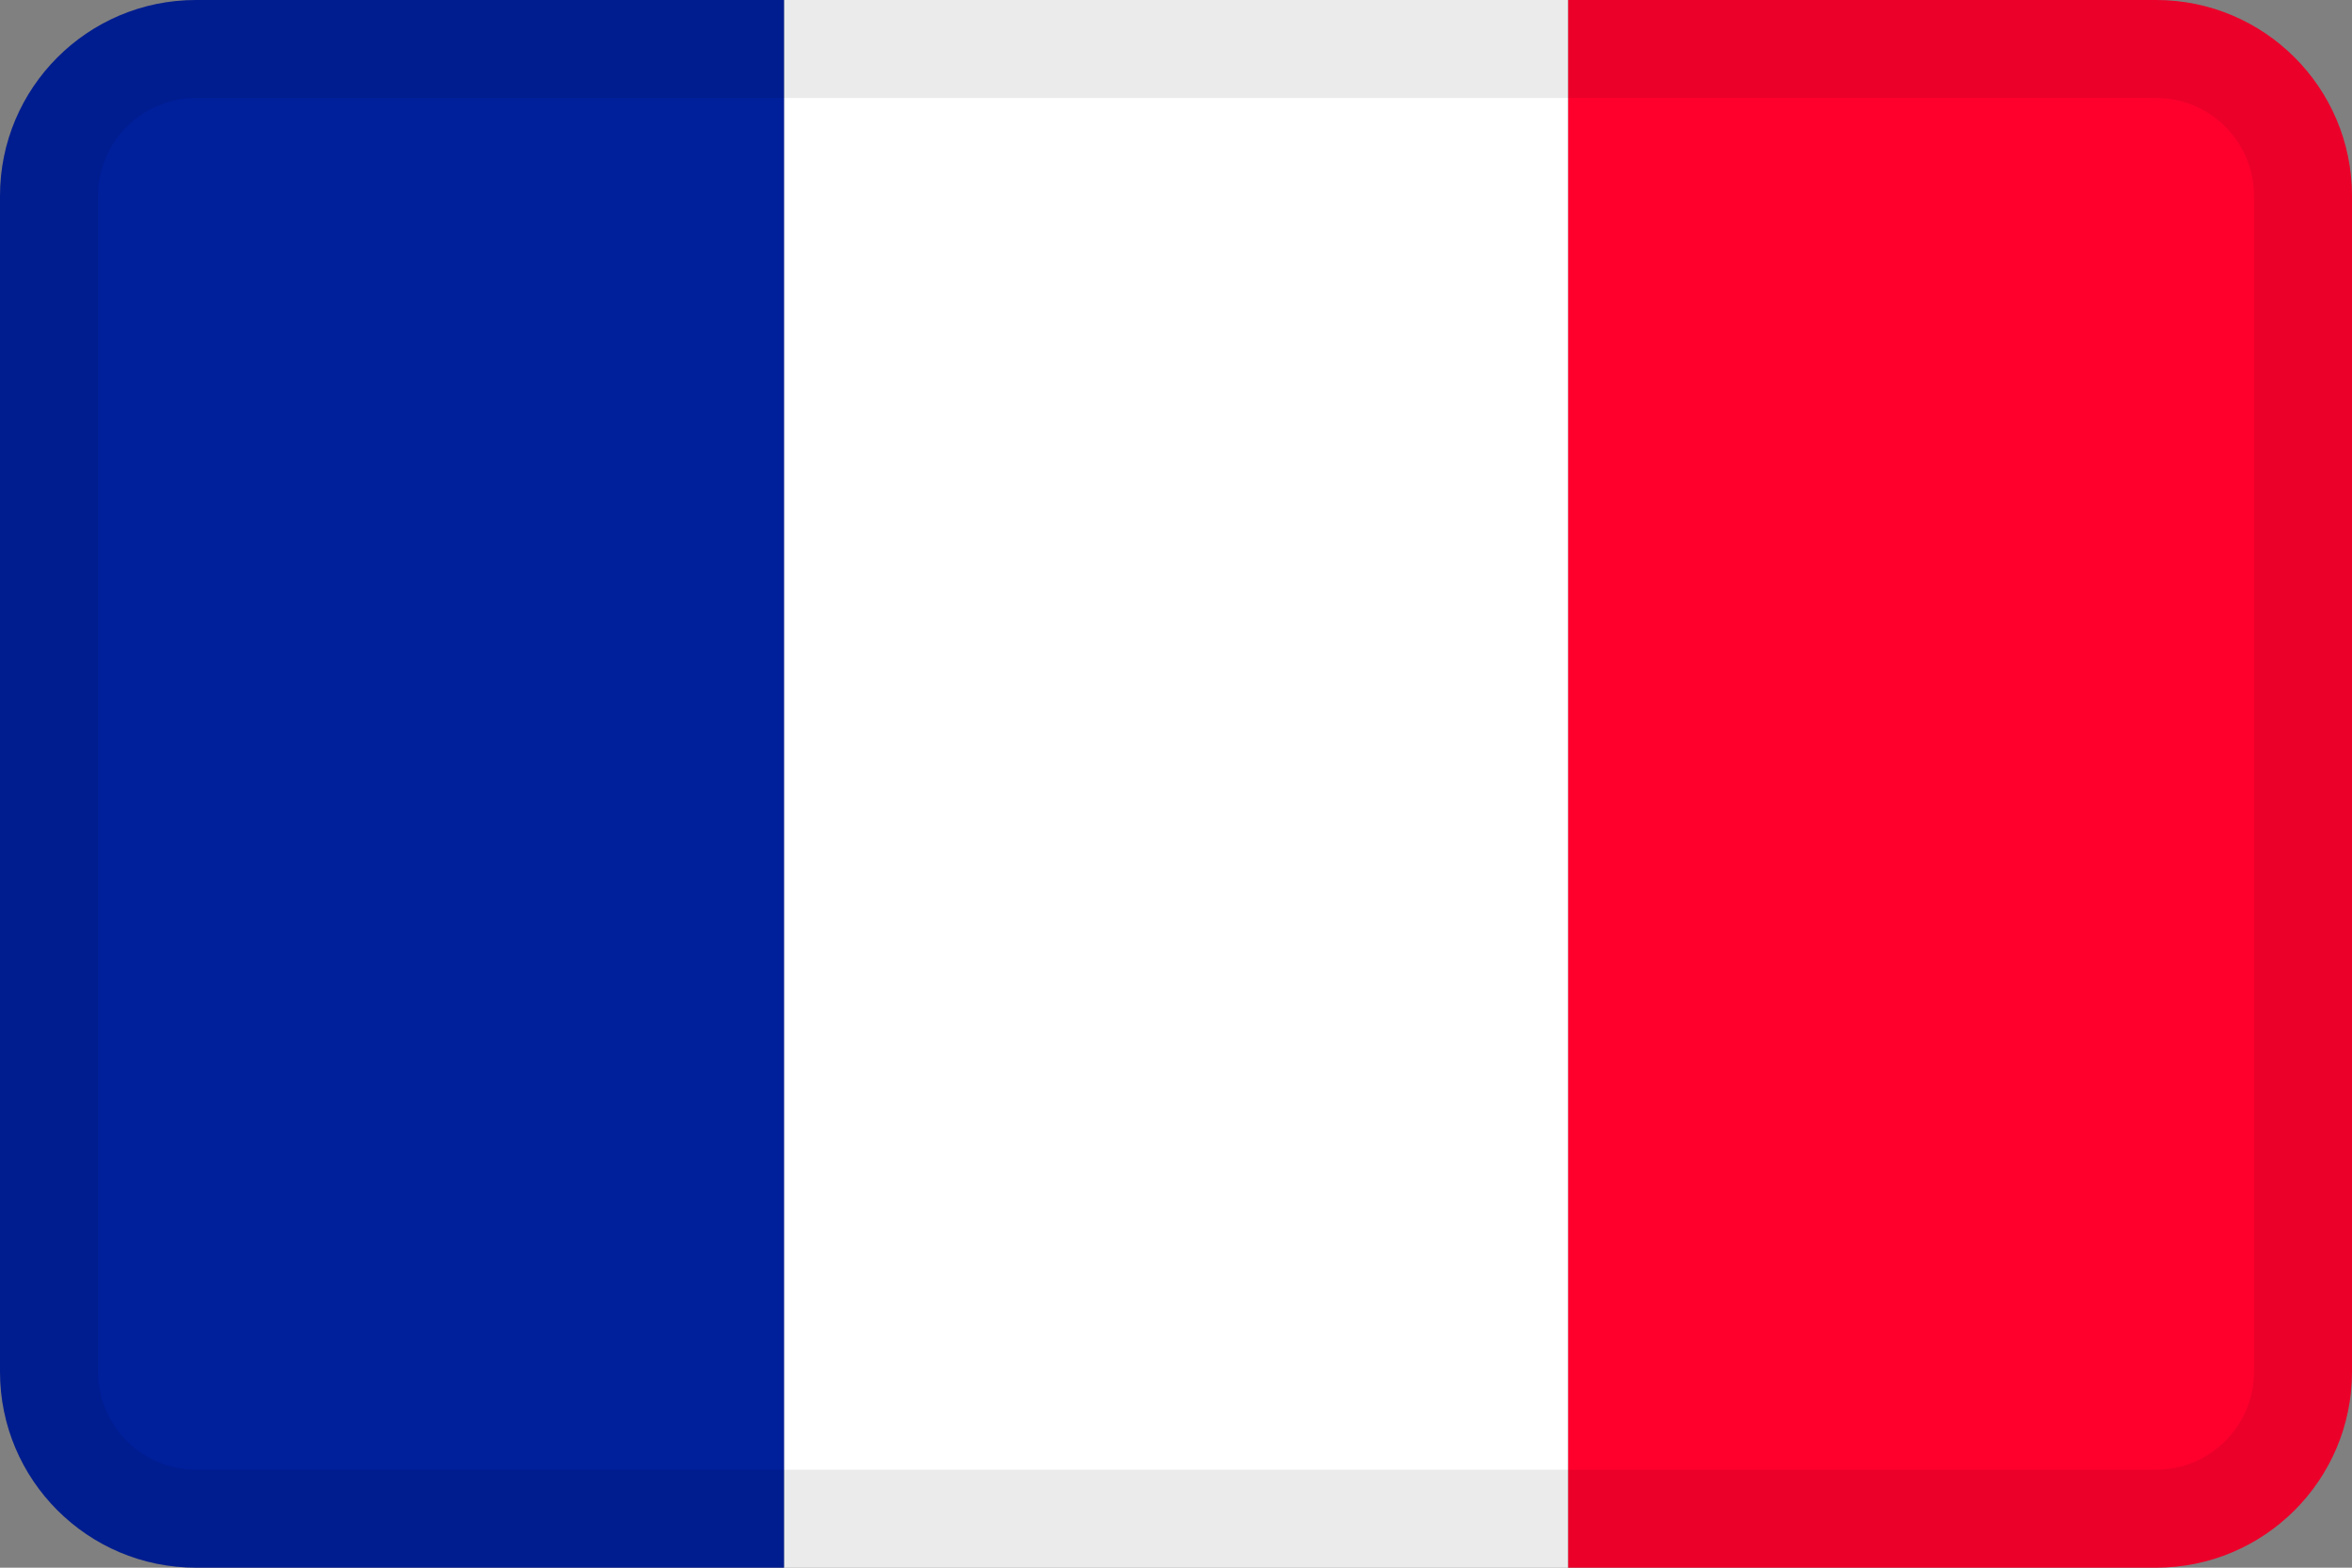
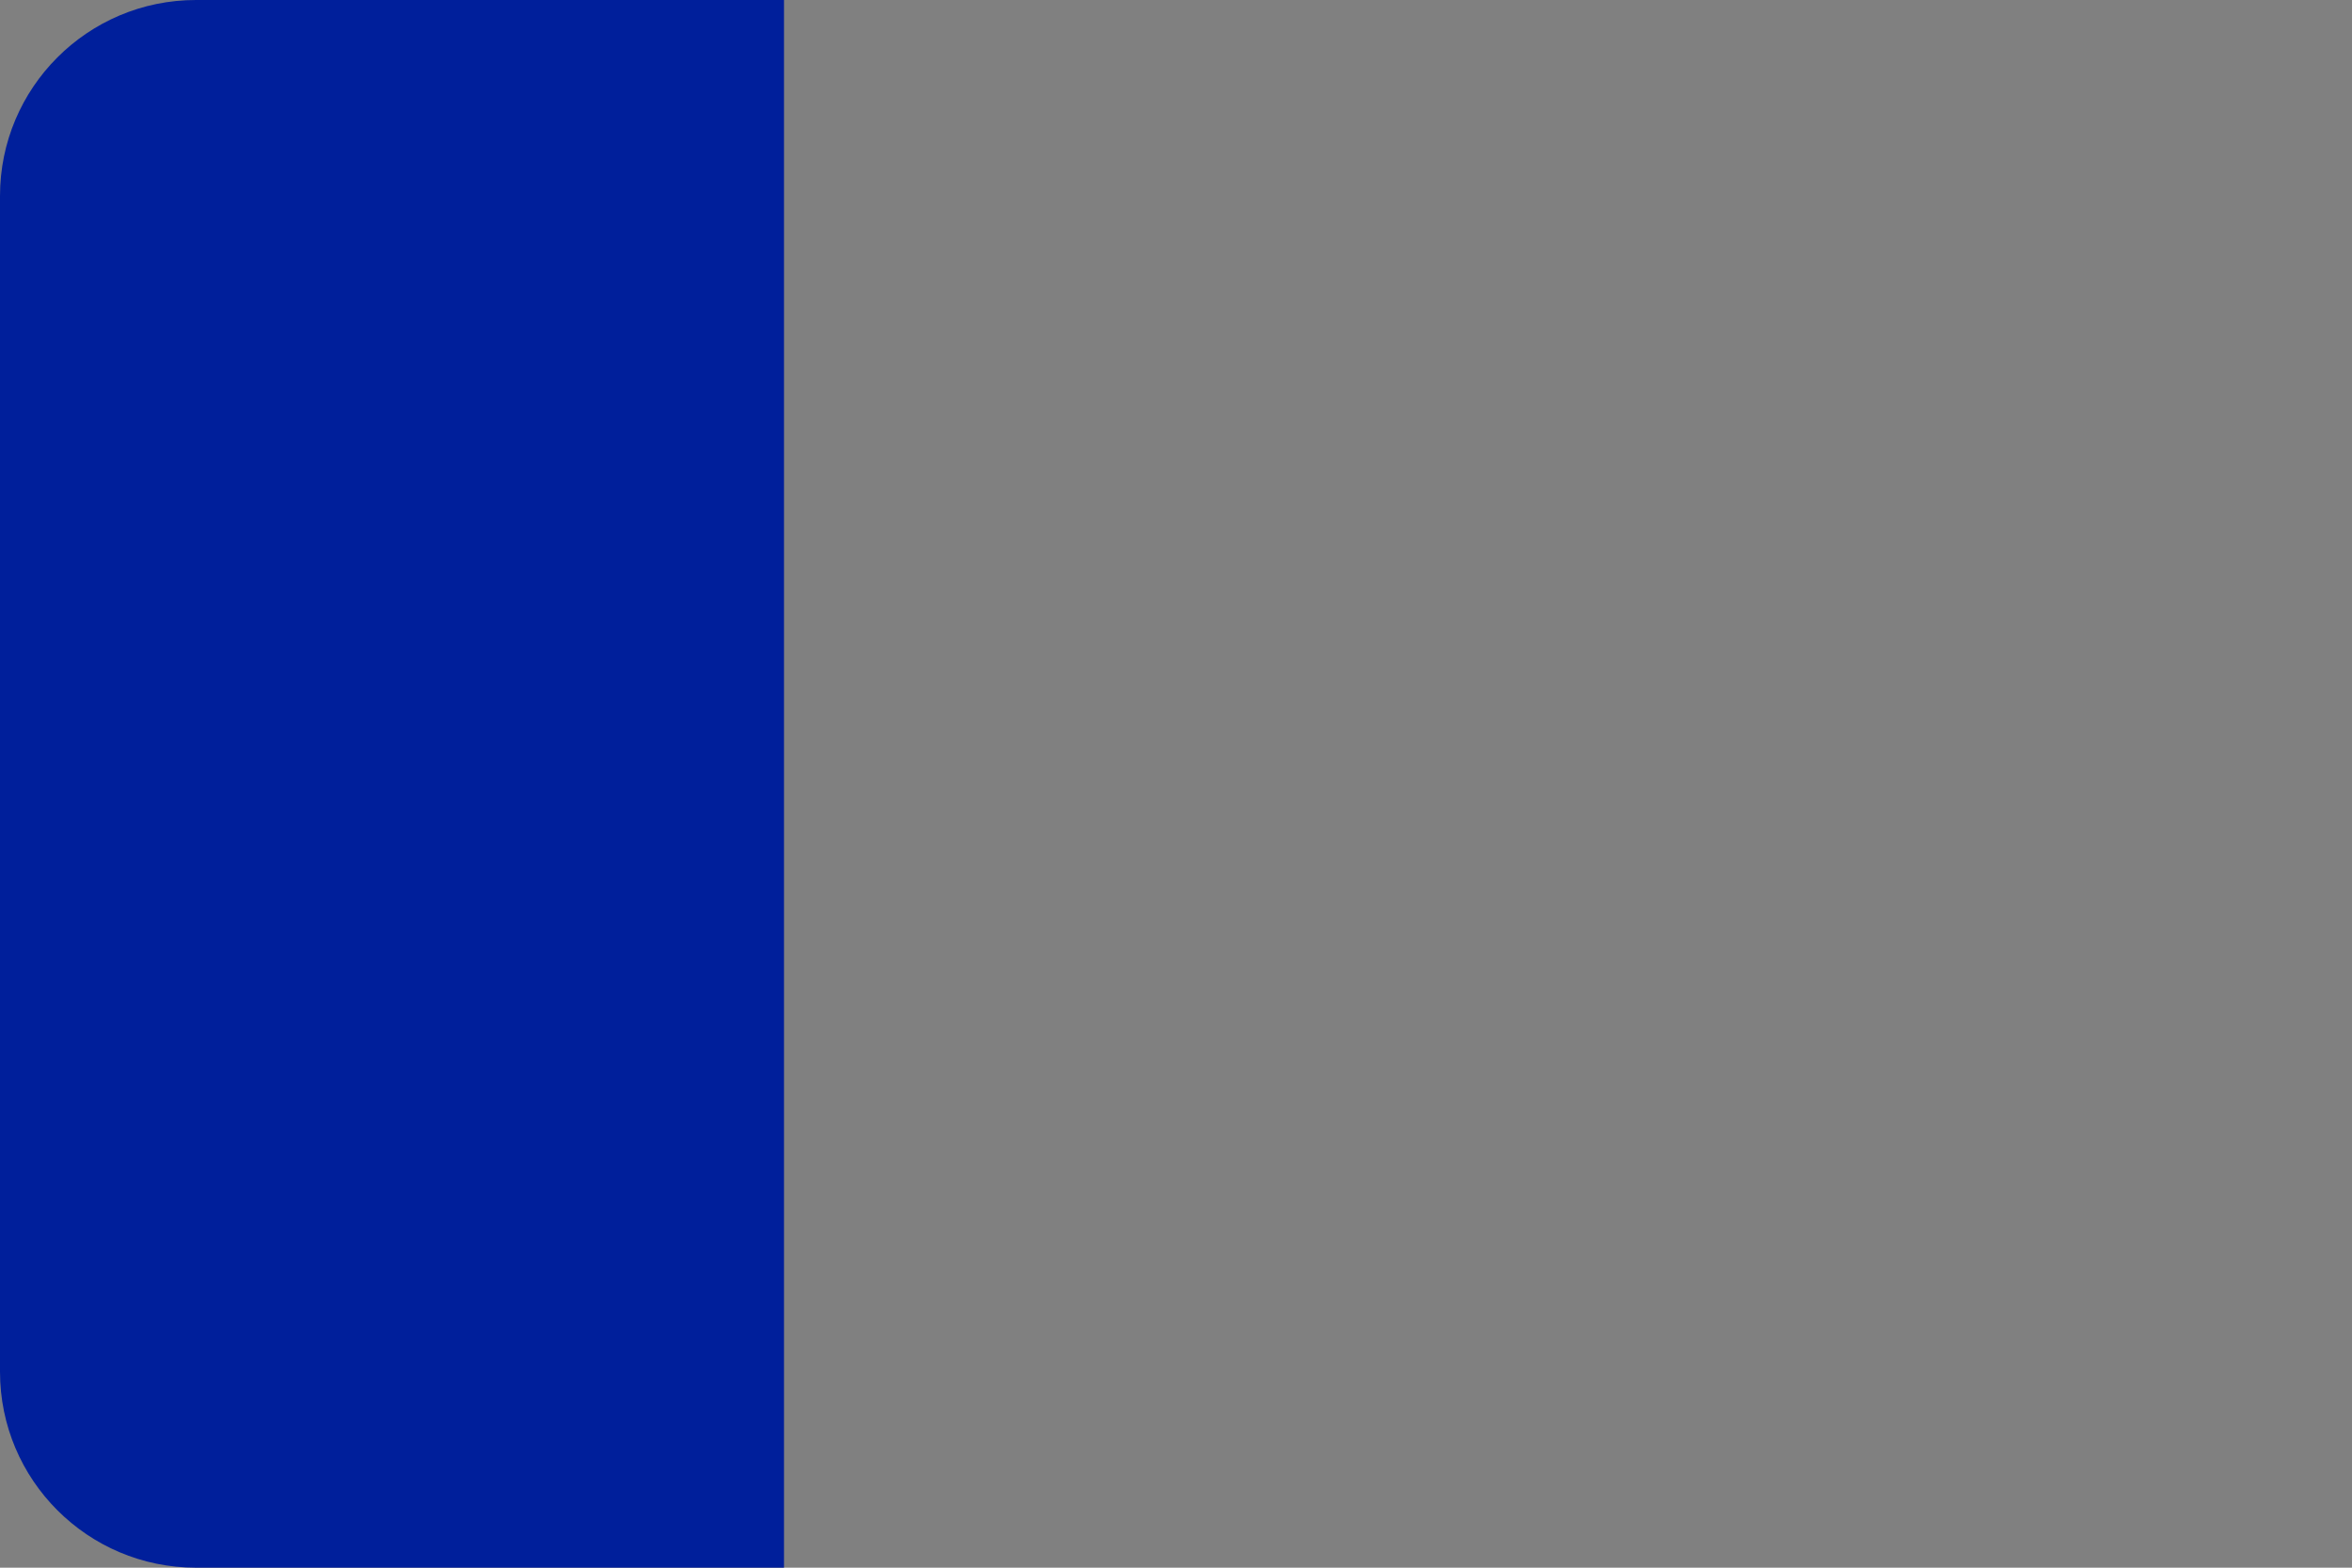
<svg xmlns="http://www.w3.org/2000/svg" width="36" height="24" viewBox="0 0 36 24" fill="none">
  <rect x="0" y="0" width="36" height="24" fill="#808080" stroke="none" />
-   <path d="M24 0H33C34.657 0 36 1.343 36 3V21C36 22.657 34.657 24 33 24H24V0Z" fill="#FF002D" />
-   <path d="M24 0H12V24H24V0Z" fill="white" />
  <path d="M3 0H12V24H3C1.343 24 0 22.657 0 21V3C0 1.343 1.343 0 3 0Z" fill="#001F9B" />
-   <path fill-rule="evenodd" clip-rule="evenodd" d="M33 1.5H3C2.172 1.5 1.5 2.172 1.5 3V21C1.5 21.828 2.172 22.5 3 22.5H33C33.828 22.5 34.5 21.828 34.5 21V3C34.5 2.172 33.828 1.5 33 1.5ZM3 0C1.343 0 0 1.343 0 3V21C0 22.657 1.343 24 3 24H33C34.657 24 36 22.657 36 21V3C36 1.343 34.657 0 33 0H3Z" fill="black" fill-opacity="0.08" />
</svg>